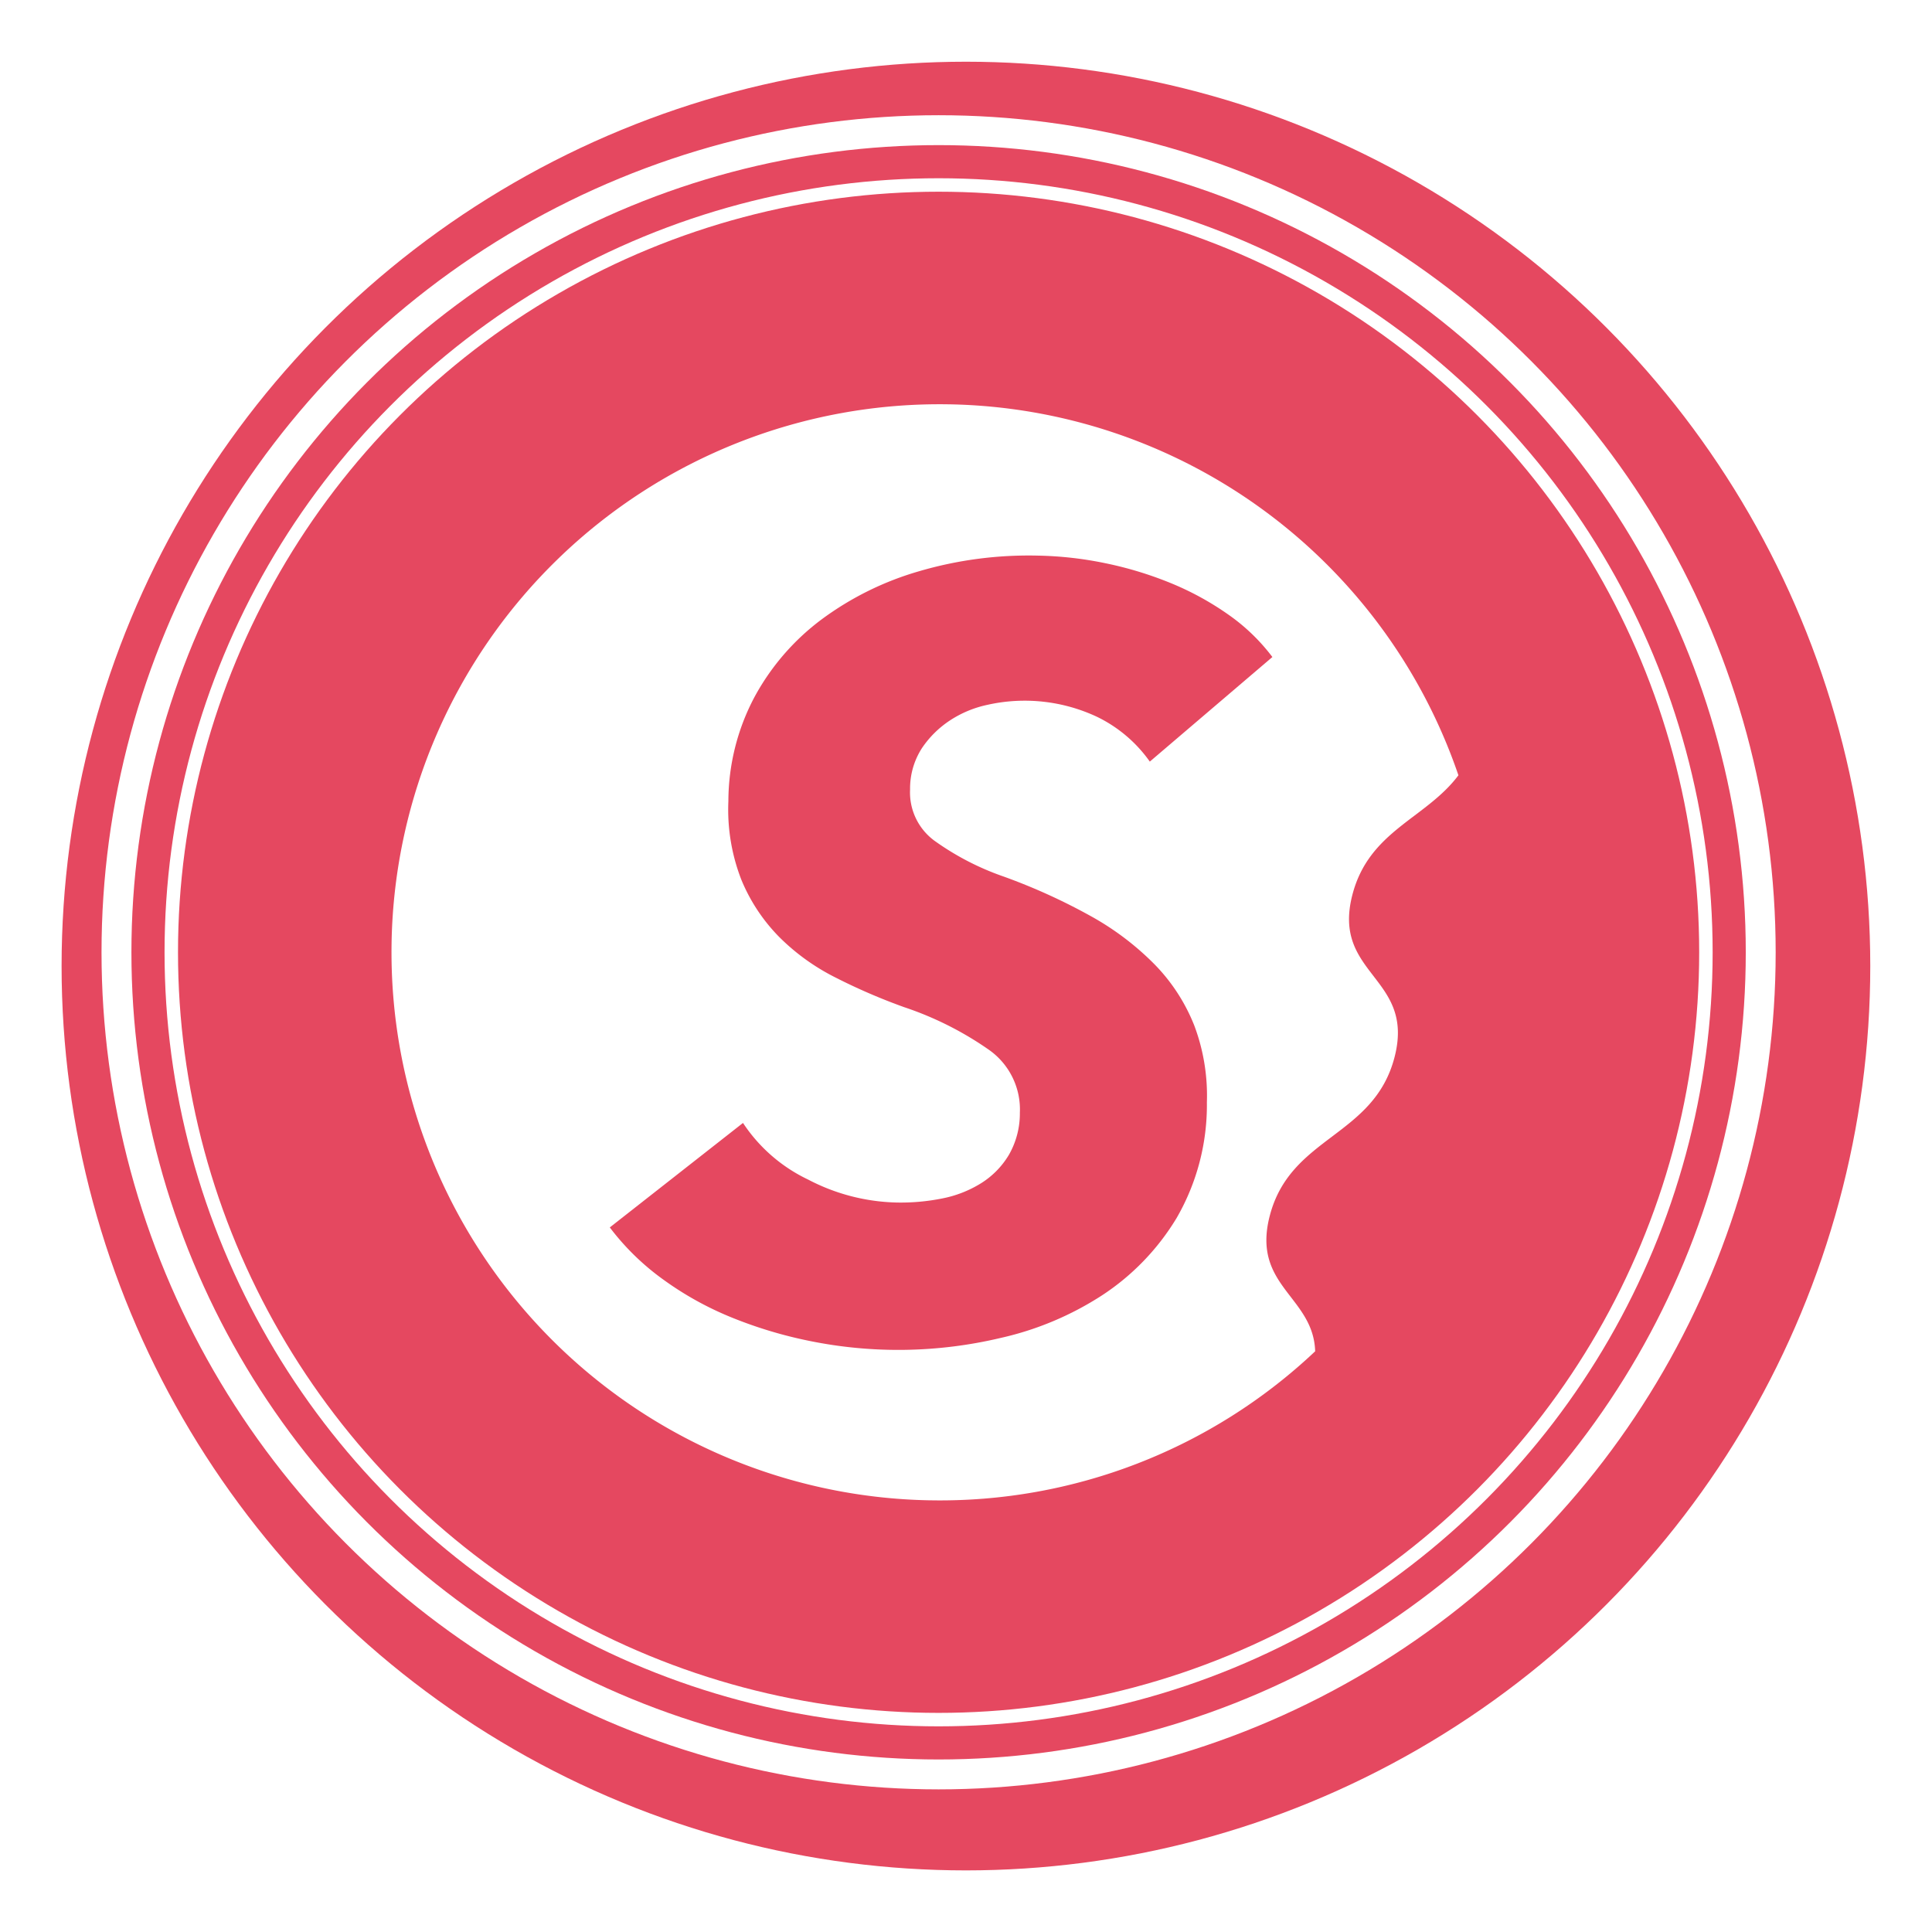
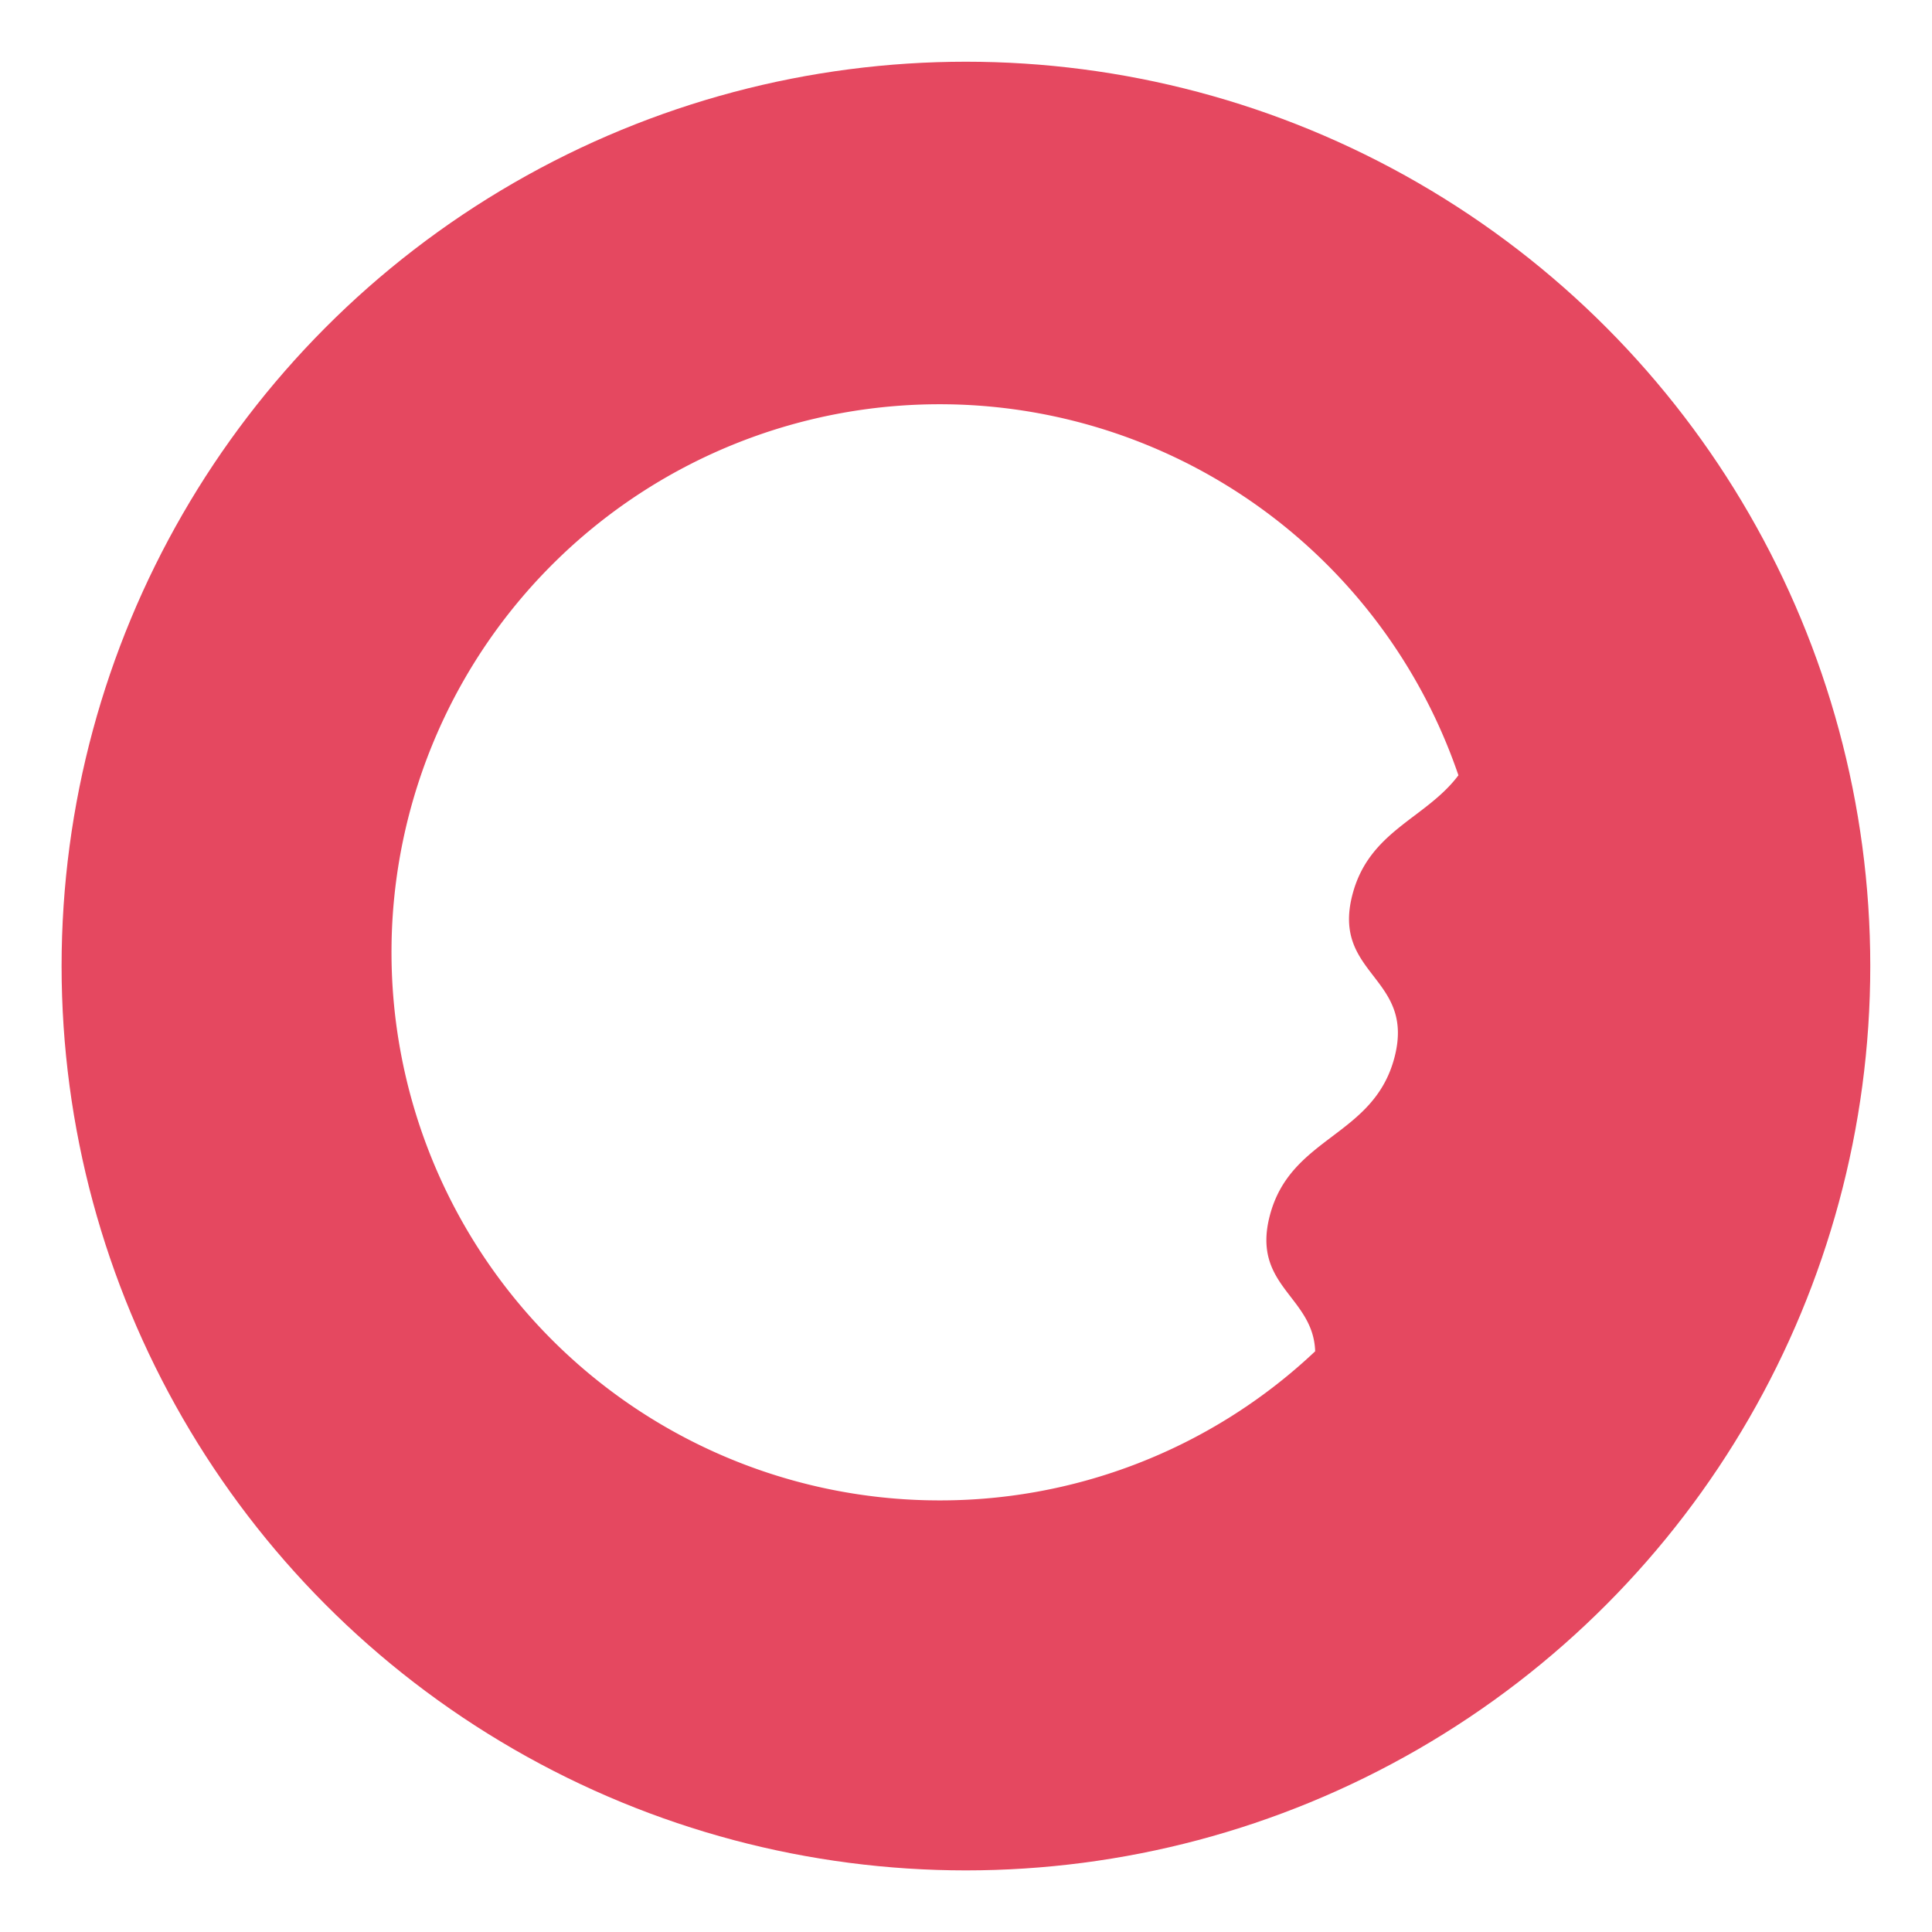
<svg xmlns="http://www.w3.org/2000/svg" viewBox="0 0 141 141">
  <defs>
    <filter id="a" x="0" y="0" filterUnits="userSpaceOnUse">
      <feOffset dx="2" dy="1" />
      <feGaussianBlur stdDeviation="1.5" result="blur" />
      <feFlood flood-color="#a03348" flood-opacity=".741" />
      <feComposite operator="in" in2="blur" />
      <feComposite in="SourceGraphic" />
    </filter>
  </defs>
  <g transform="translate(-346.605 -319.826)">
    <g transform="translate(346.6 319.83)" filter="url(#a)">
      <circle data-name="楕円形 13" cx="66" cy="66" r="66" transform="translate(2.5 3.5)" fill="#e54860" />
    </g>
-     <circle data-name="楕円形 14" cx="60" cy="60" r="60" transform="translate(355.105 329.326)" fill="none" stroke="#fff" stroke-width="2.182" />
-     <circle data-name="楕円形 15" cx="56" cy="56" r="56" transform="translate(359.105 333.326)" fill="none" stroke="#fff" stroke-width=".982" />
    <g data-name="グループ 153" fill="#fff">
-       <path data-name="パス 691" d="M375.186 388.629v.026-.055z" />
      <path data-name="パス 693" d="M415.878 349.333a.224.224 0 01-.026 0h.026z" />
      <path data-name="パス 694" d="M439.269 408.574c1.508-5.857 7.607-5.751 9.115-11.607s-4.592-5.967-3.084-11.821c1.208-4.7 5.364-5.564 7.743-8.739a40.012 40.012 0 00-37.143-27.073h-.053a40 40 0 00-40.664 39.27v.052a40 40 0 0039.267 40.665h.056a39.856 39.856 0 0028.082-10.876c-.132-4.024-4.638-4.745-3.319-9.871z" />
    </g>
    <g data-name="グループ 154">
-       <path data-name="パス 695" d="M430.52 375.409a10.112 10.112 0 00-3.841-3.263 12.422 12.422 0 00-8.013-.88 8.029 8.029 0 00-2.708 1.122 7.311 7.311 0 00-2.063 2.029 5.432 5.432 0 00-.871 3.025 4.369 4.369 0 001.767 3.733 19.739 19.739 0 005.06 2.622 43.446 43.446 0 016.341 2.877 20.465 20.465 0 014.693 3.551 13.456 13.456 0 012.884 4.454 14.522 14.522 0 01.916 5.59 16.469 16.469 0 01-2.214 8.457 17.638 17.638 0 01-5.437 5.635 22.751 22.751 0 01-7.381 3.105 32.38 32.38 0 01-13.957.225 31.83 31.83 0 01-5.66-1.7 23.58 23.58 0 01-5.018-2.776 18.227 18.227 0 01-3.909-3.81l9.721-7.625a11.727 11.727 0 004.76 4.136 14.593 14.593 0 006.44 1.672 15.421 15.421 0 003.318-.293 8.413 8.413 0 002.865-1.12 6.164 6.164 0 002.023-2.068 6.067 6.067 0 00.8-3.066 5.321 5.321 0 00-2.259-4.6 24.11 24.11 0 00-6.181-3.109 43.44 43.44 0 01-5.067-2.192 15.843 15.843 0 01-4.08-2.956 13 13 0 01-2.734-4.14 14.1 14.1 0 01-.952-5.745 16.293 16.293 0 011.886-7.567 17.394 17.394 0 014.893-5.683 22.373 22.373 0 017.155-3.538 28.422 28.422 0 018.672-1.135 26.584 26.584 0 014.9.553 26.862 26.862 0 014.768 1.447 21.322 21.322 0 014.208 2.3 14.215 14.215 0 013.22 3.1z" fill="#e54860" />
-     </g>
+       </g>
  </g>
</svg>